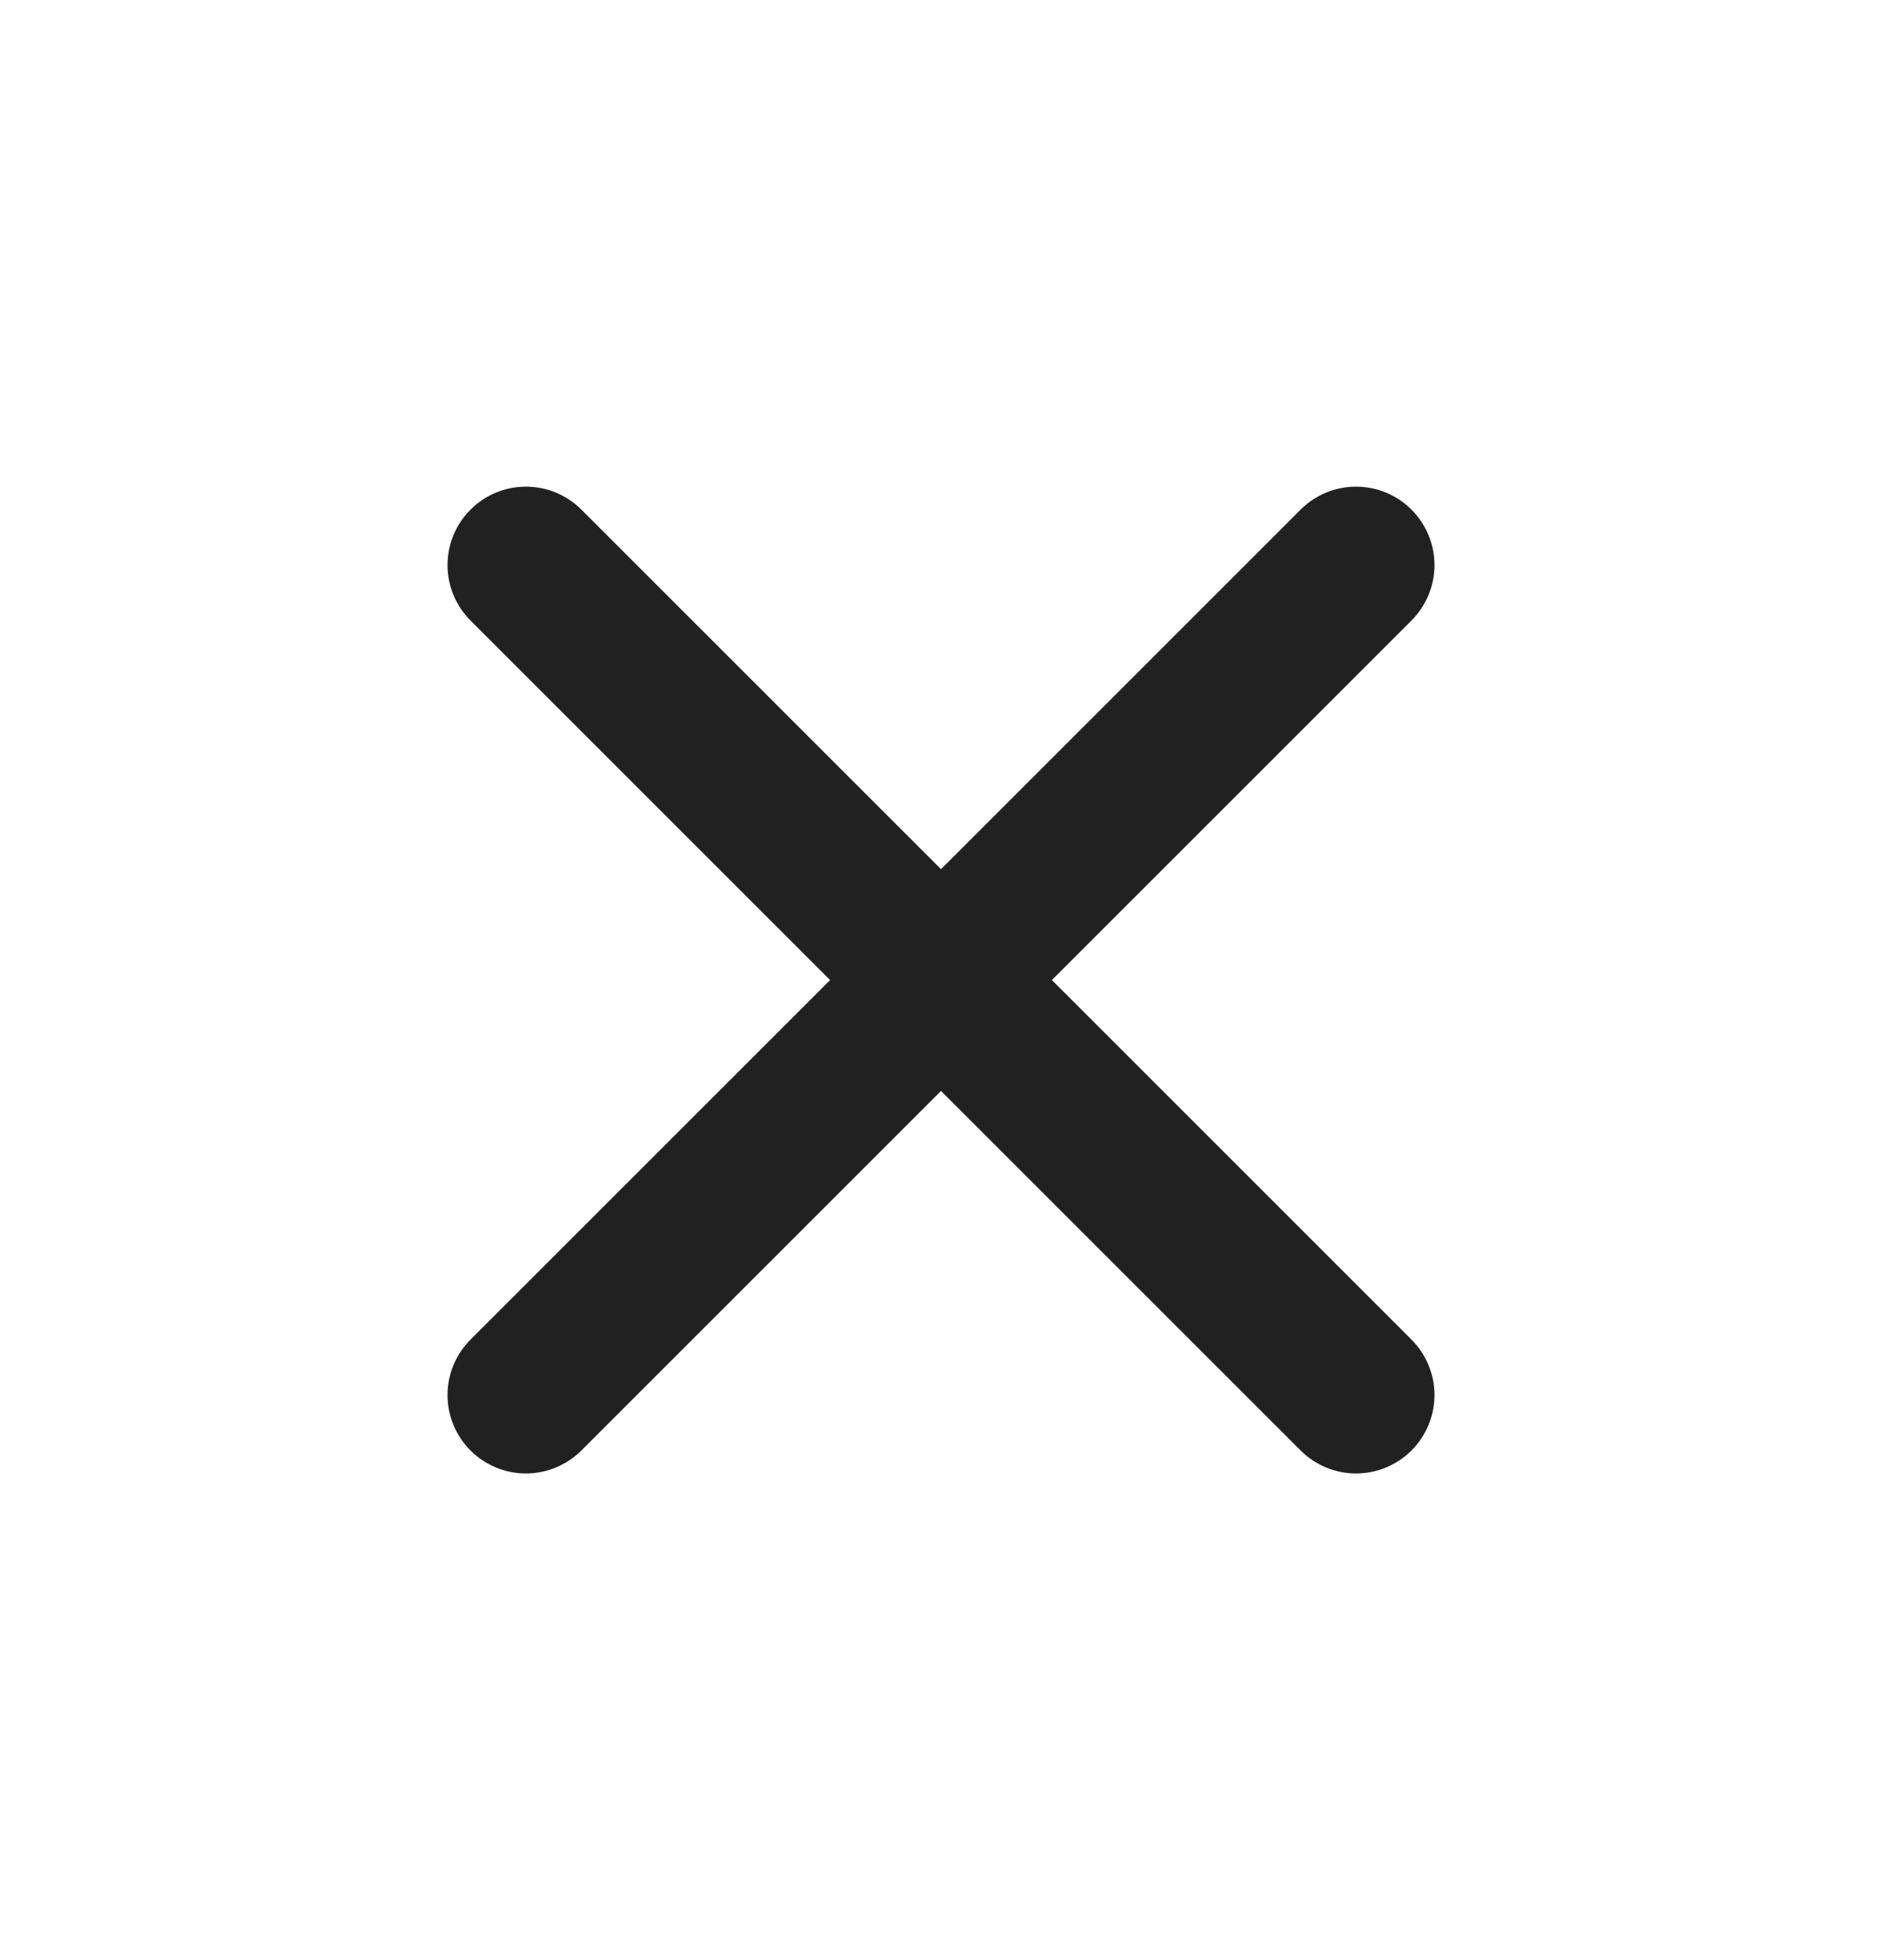
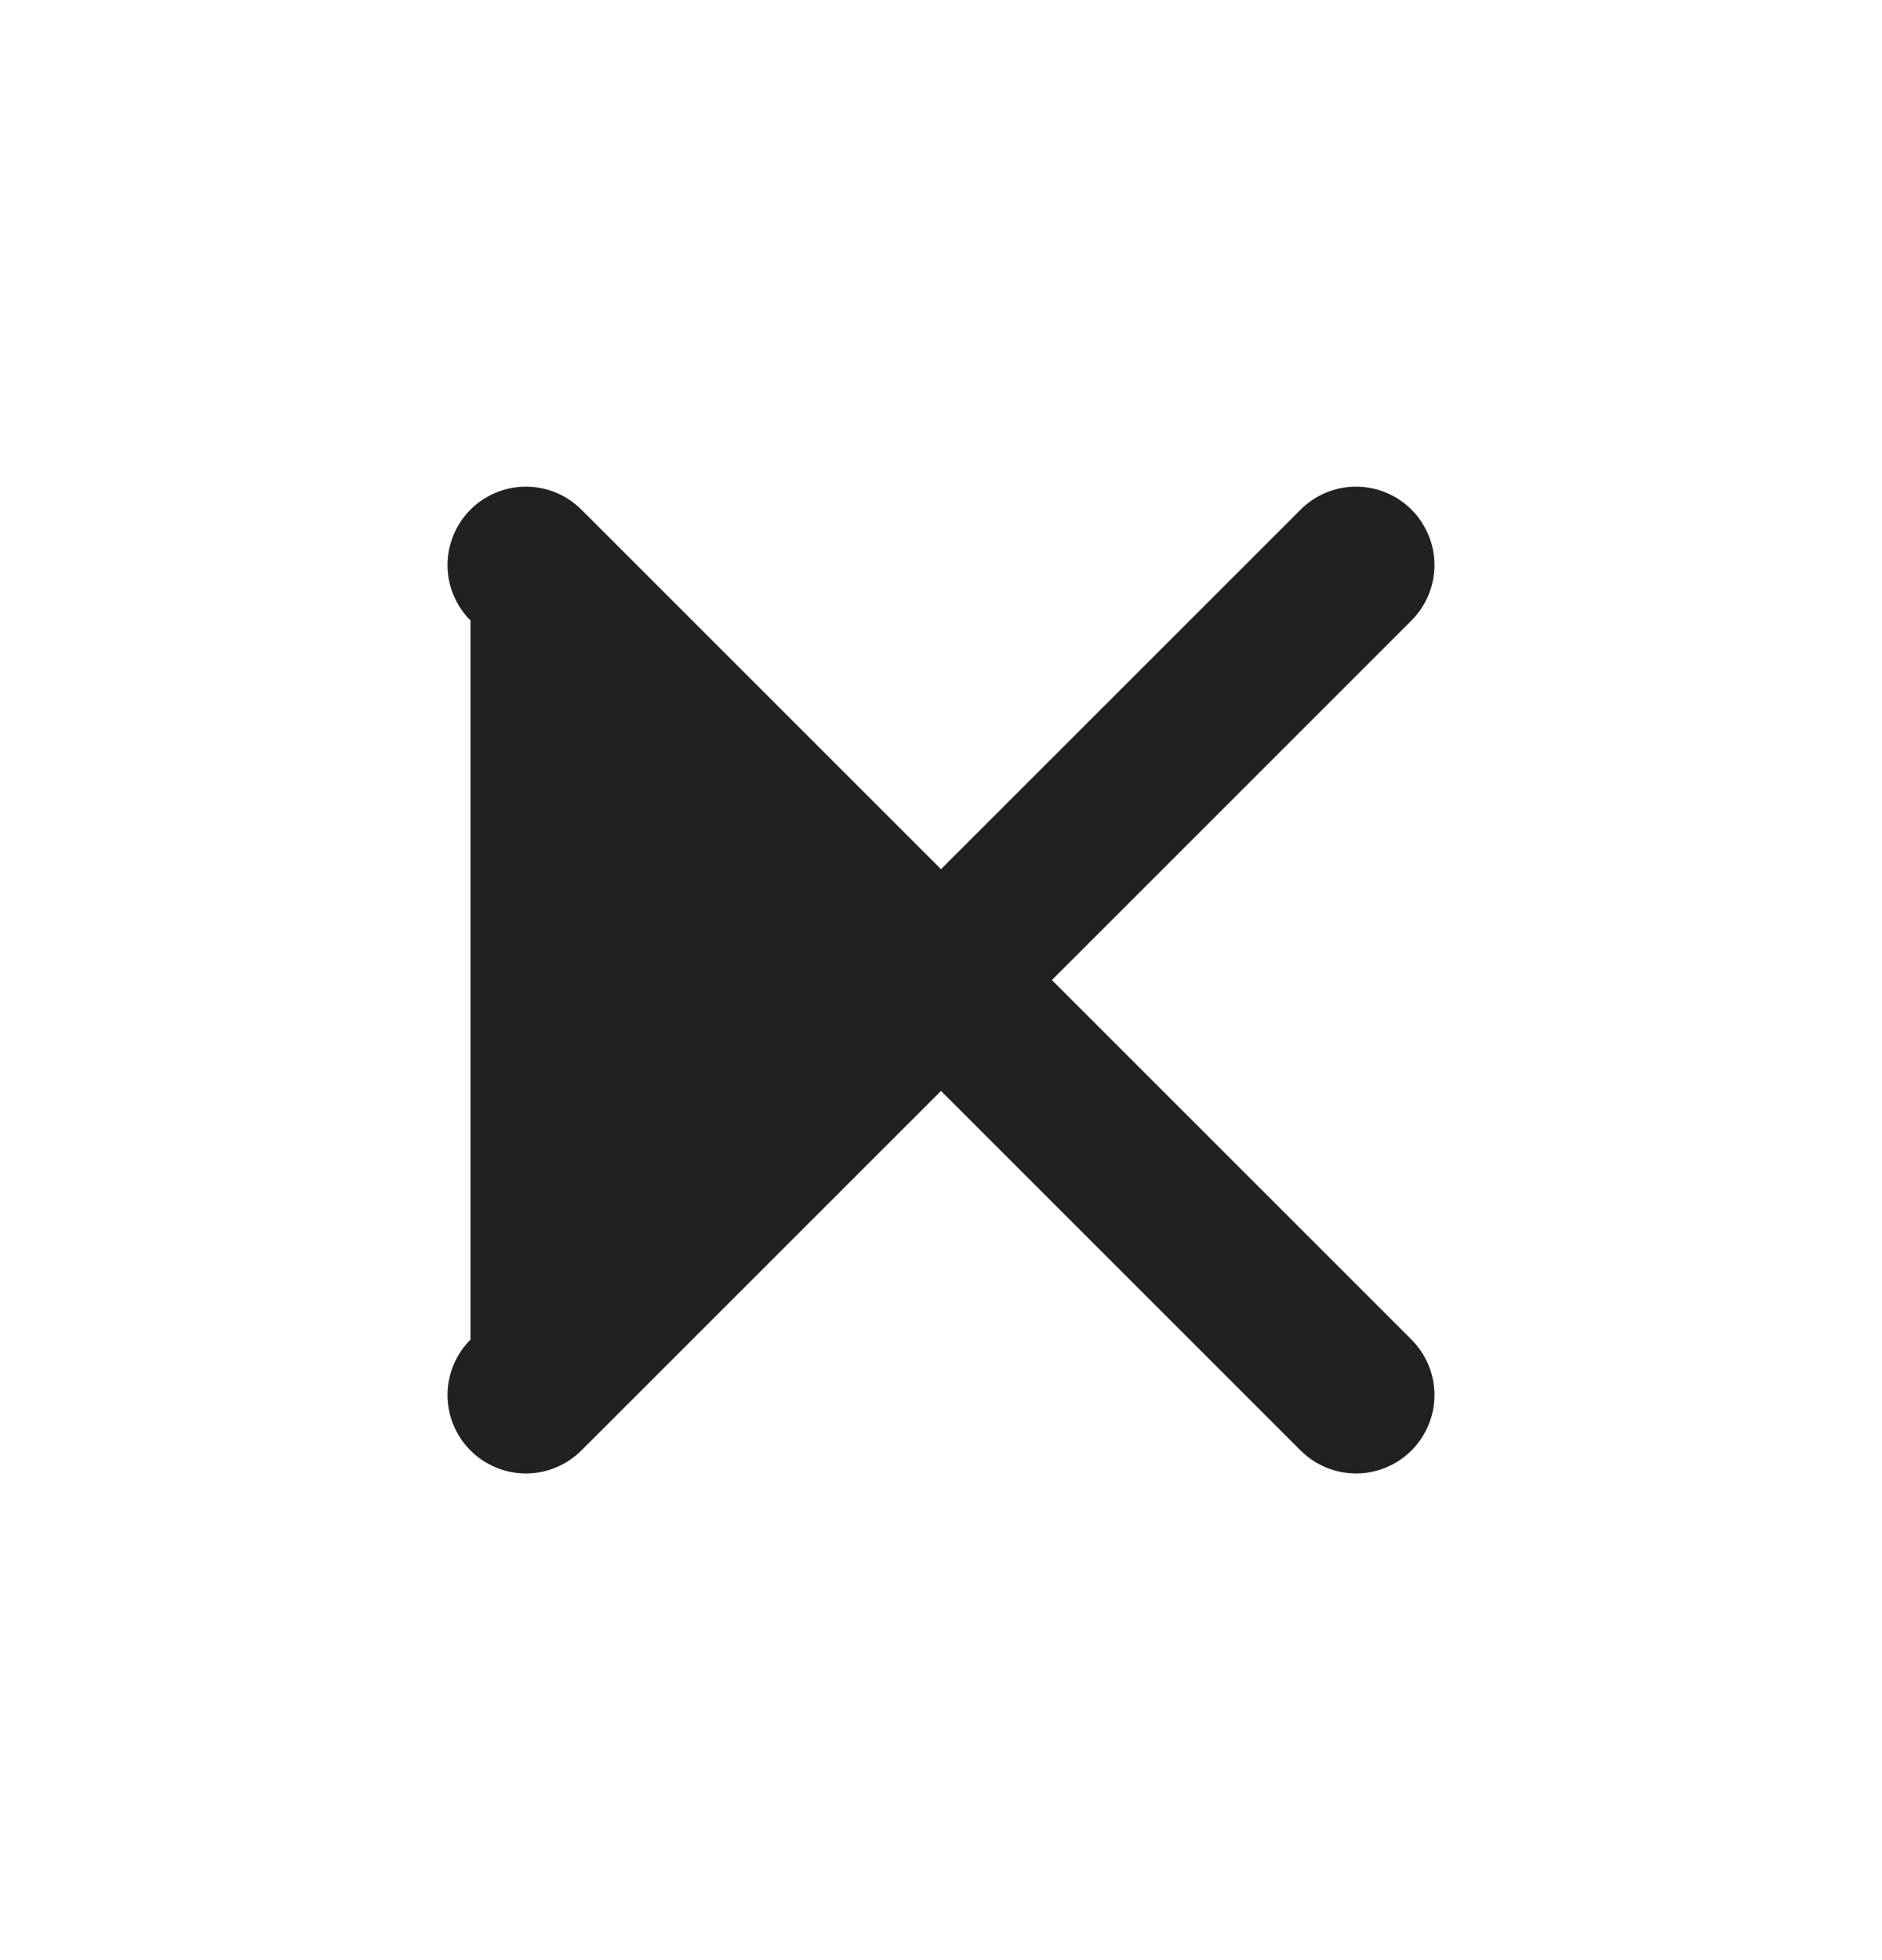
<svg xmlns="http://www.w3.org/2000/svg" width="24" height="25" viewBox="0 0 24 25" fill="none">
-   <path d="M18 6.5C17.812 6.312 17.558 6.207 17.293 6.207C17.028 6.207 16.773 6.312 16.586 6.5L12 11.086L7.414 6.5C7.226 6.312 6.972 6.207 6.707 6.207C6.442 6.207 6.187 6.312 6 6.5C5.812 6.688 5.707 6.942 5.707 7.207C5.707 7.472 5.812 7.726 6 7.914L10.586 12.5L6 17.086C5.812 17.273 5.707 17.528 5.707 17.793C5.707 18.058 5.812 18.312 6 18.5C6.187 18.687 6.442 18.793 6.707 18.793C6.972 18.793 7.226 18.687 7.414 18.5L12 13.914L16.586 18.5C16.773 18.687 17.028 18.793 17.293 18.793C17.558 18.793 17.812 18.687 18 18.5C18.187 18.312 18.293 18.058 18.293 17.793C18.293 17.528 18.187 17.273 18 17.086L13.414 12.5L18 7.914C18.187 7.726 18.293 7.472 18.293 7.207C18.293 6.942 18.187 6.688 18 6.5Z" fill="#212121" />
+   <path d="M18 6.5C17.812 6.312 17.558 6.207 17.293 6.207C17.028 6.207 16.773 6.312 16.586 6.5L12 11.086L7.414 6.5C7.226 6.312 6.972 6.207 6.707 6.207C6.442 6.207 6.187 6.312 6 6.5C5.812 6.688 5.707 6.942 5.707 7.207C5.707 7.472 5.812 7.726 6 7.914L6 17.086C5.812 17.273 5.707 17.528 5.707 17.793C5.707 18.058 5.812 18.312 6 18.5C6.187 18.687 6.442 18.793 6.707 18.793C6.972 18.793 7.226 18.687 7.414 18.5L12 13.914L16.586 18.5C16.773 18.687 17.028 18.793 17.293 18.793C17.558 18.793 17.812 18.687 18 18.5C18.187 18.312 18.293 18.058 18.293 17.793C18.293 17.528 18.187 17.273 18 17.086L13.414 12.5L18 7.914C18.187 7.726 18.293 7.472 18.293 7.207C18.293 6.942 18.187 6.688 18 6.5Z" fill="#212121" />
</svg>